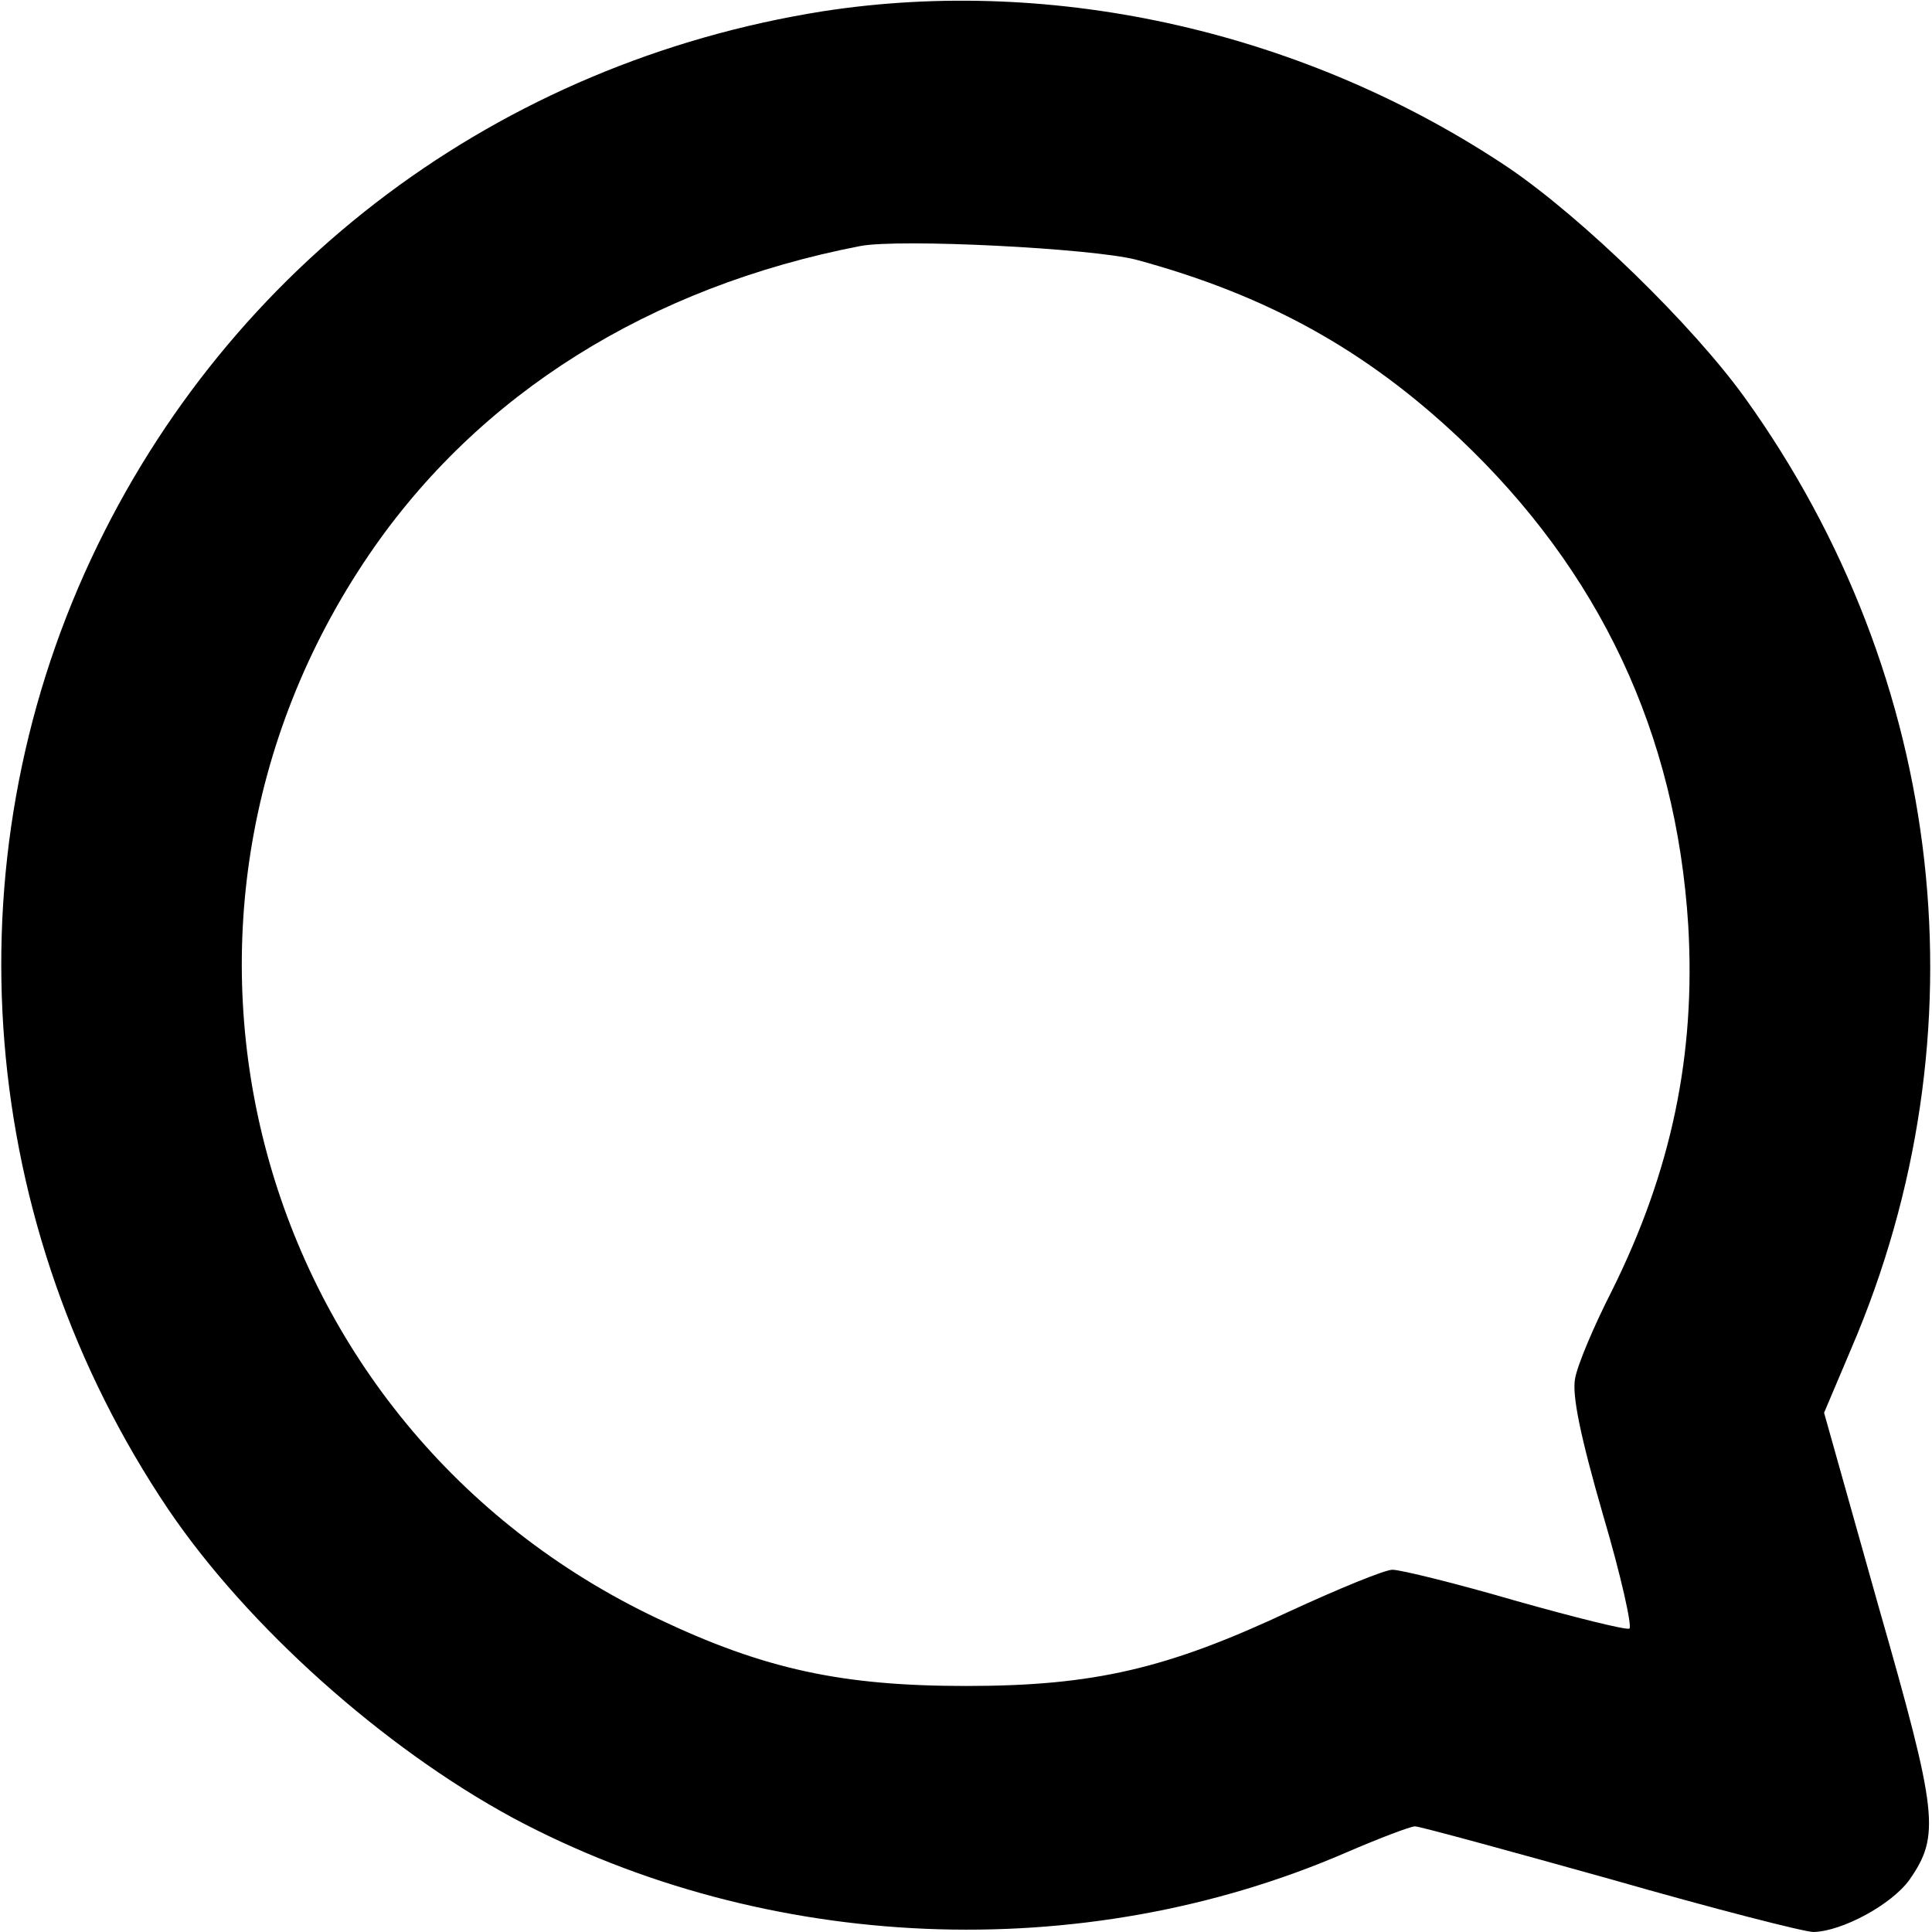
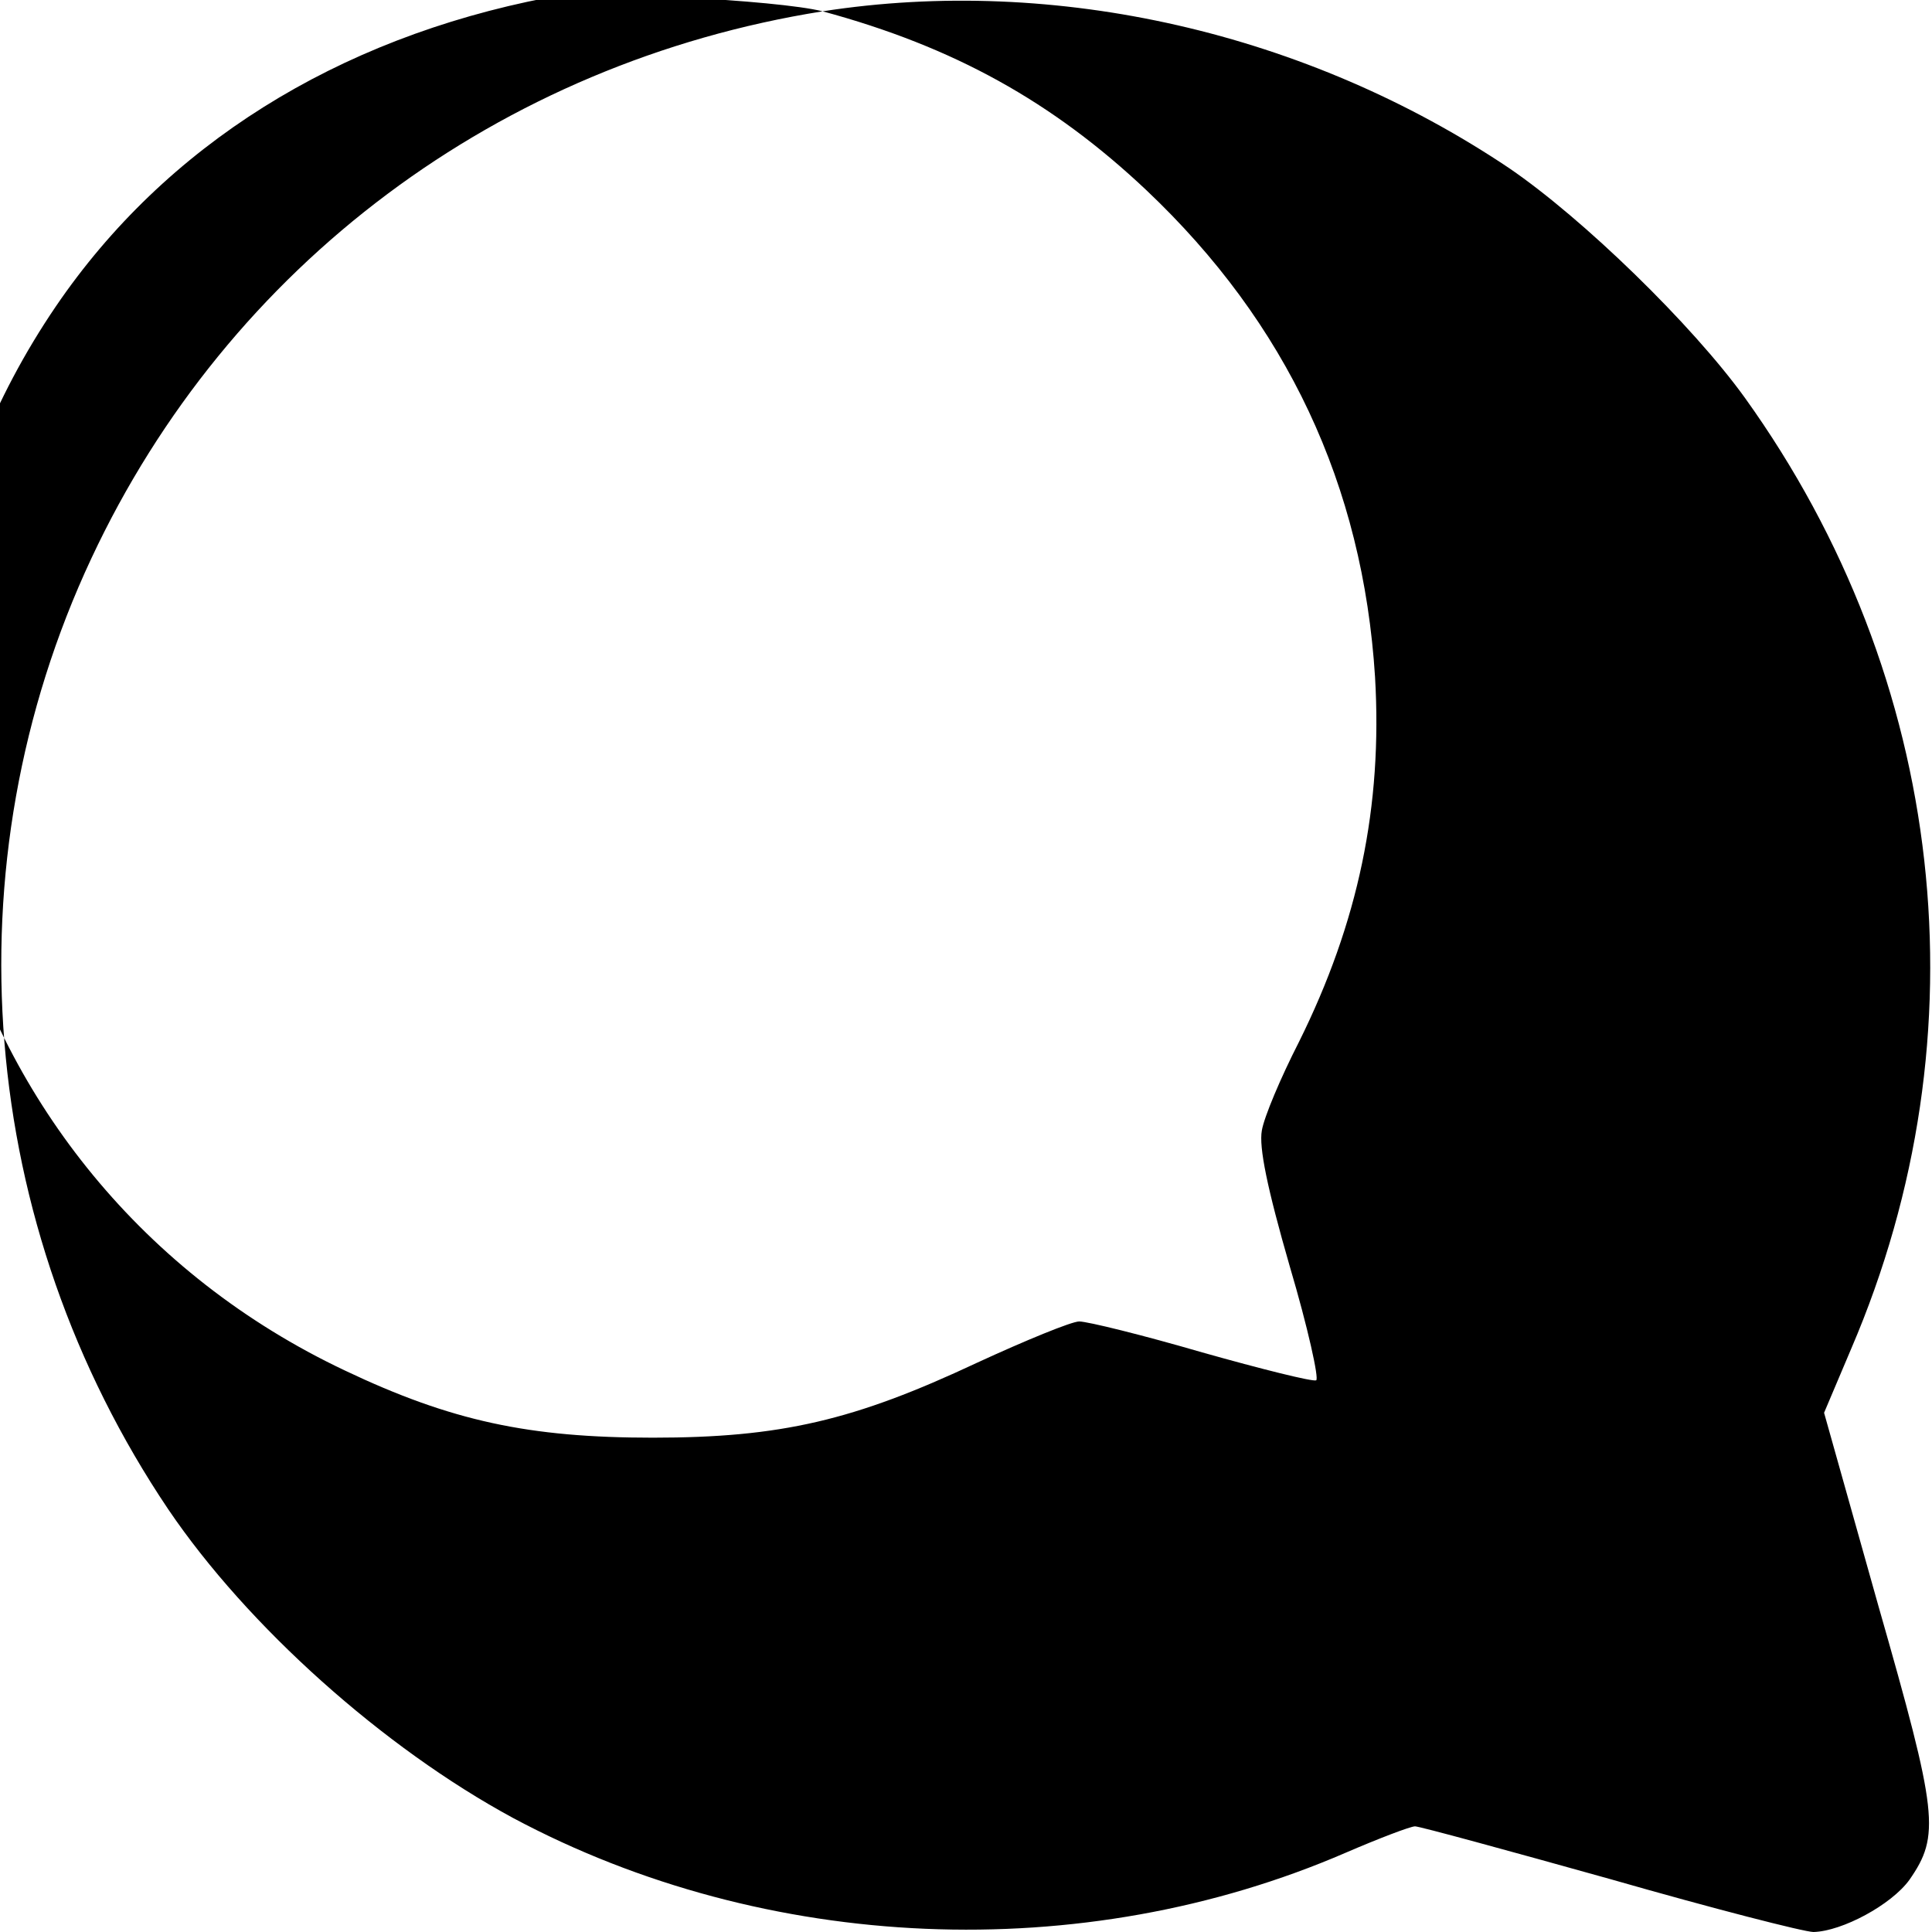
<svg xmlns="http://www.w3.org/2000/svg" version="1.0" width="256pt" height="256pt" viewBox="0 0 256 256" preserveAspectRatio="xMidYMid meet">
  <g transform="translate(0,256) scale(0.1,-0.1)" fill="#000000" stroke="none">
-     <path d="M1090 2545 c-428 -68 -787 -336 -969 -725 -190 -406 -151 -884 102 -1260 105 -155 285 -316 457 -409 335 -179 754 -197 1103 -46 44 19 86 35 92 35 6 0 123 -32 259 -70 136 -39 257 -70 269 -70 38 1 103 36 127 69 41 59 38 87 -41 363 l-72 256 36 85 c179 417 126 888 -141 1260 -70 97 -214 237 -312 304 -268 180 -601 256 -910 208z m415 -329 c174 -47 305 -120 429 -237 186 -176 287 -391 303 -645 10 -171 -22 -325 -101 -484 -24 -47 -46 -99 -49 -117 -4 -22 7 -76 37 -180 24 -81 39 -149 35 -151 -5 -2 -73 15 -151 37 -79 23 -152 41 -163 41 -10 0 -71 -25 -136 -55 -162 -76 -259 -99 -429 -99 -164 0 -267 22 -408 89 -537 254 -717 919 -383 1410 145 213 372 355 651 409 53 10 306 -3 365 -18z" />
+     <path d="M1090 2545 c-428 -68 -787 -336 -969 -725 -190 -406 -151 -884 102 -1260 105 -155 285 -316 457 -409 335 -179 754 -197 1103 -46 44 19 86 35 92 35 6 0 123 -32 259 -70 136 -39 257 -70 269 -70 38 1 103 36 127 69 41 59 38 87 -41 363 l-72 256 36 85 c179 417 126 888 -141 1260 -70 97 -214 237 -312 304 -268 180 -601 256 -910 208z c174 -47 305 -120 429 -237 186 -176 287 -391 303 -645 10 -171 -22 -325 -101 -484 -24 -47 -46 -99 -49 -117 -4 -22 7 -76 37 -180 24 -81 39 -149 35 -151 -5 -2 -73 15 -151 37 -79 23 -152 41 -163 41 -10 0 -71 -25 -136 -55 -162 -76 -259 -99 -429 -99 -164 0 -267 22 -408 89 -537 254 -717 919 -383 1410 145 213 372 355 651 409 53 10 306 -3 365 -18z" />
  </g>
</svg>